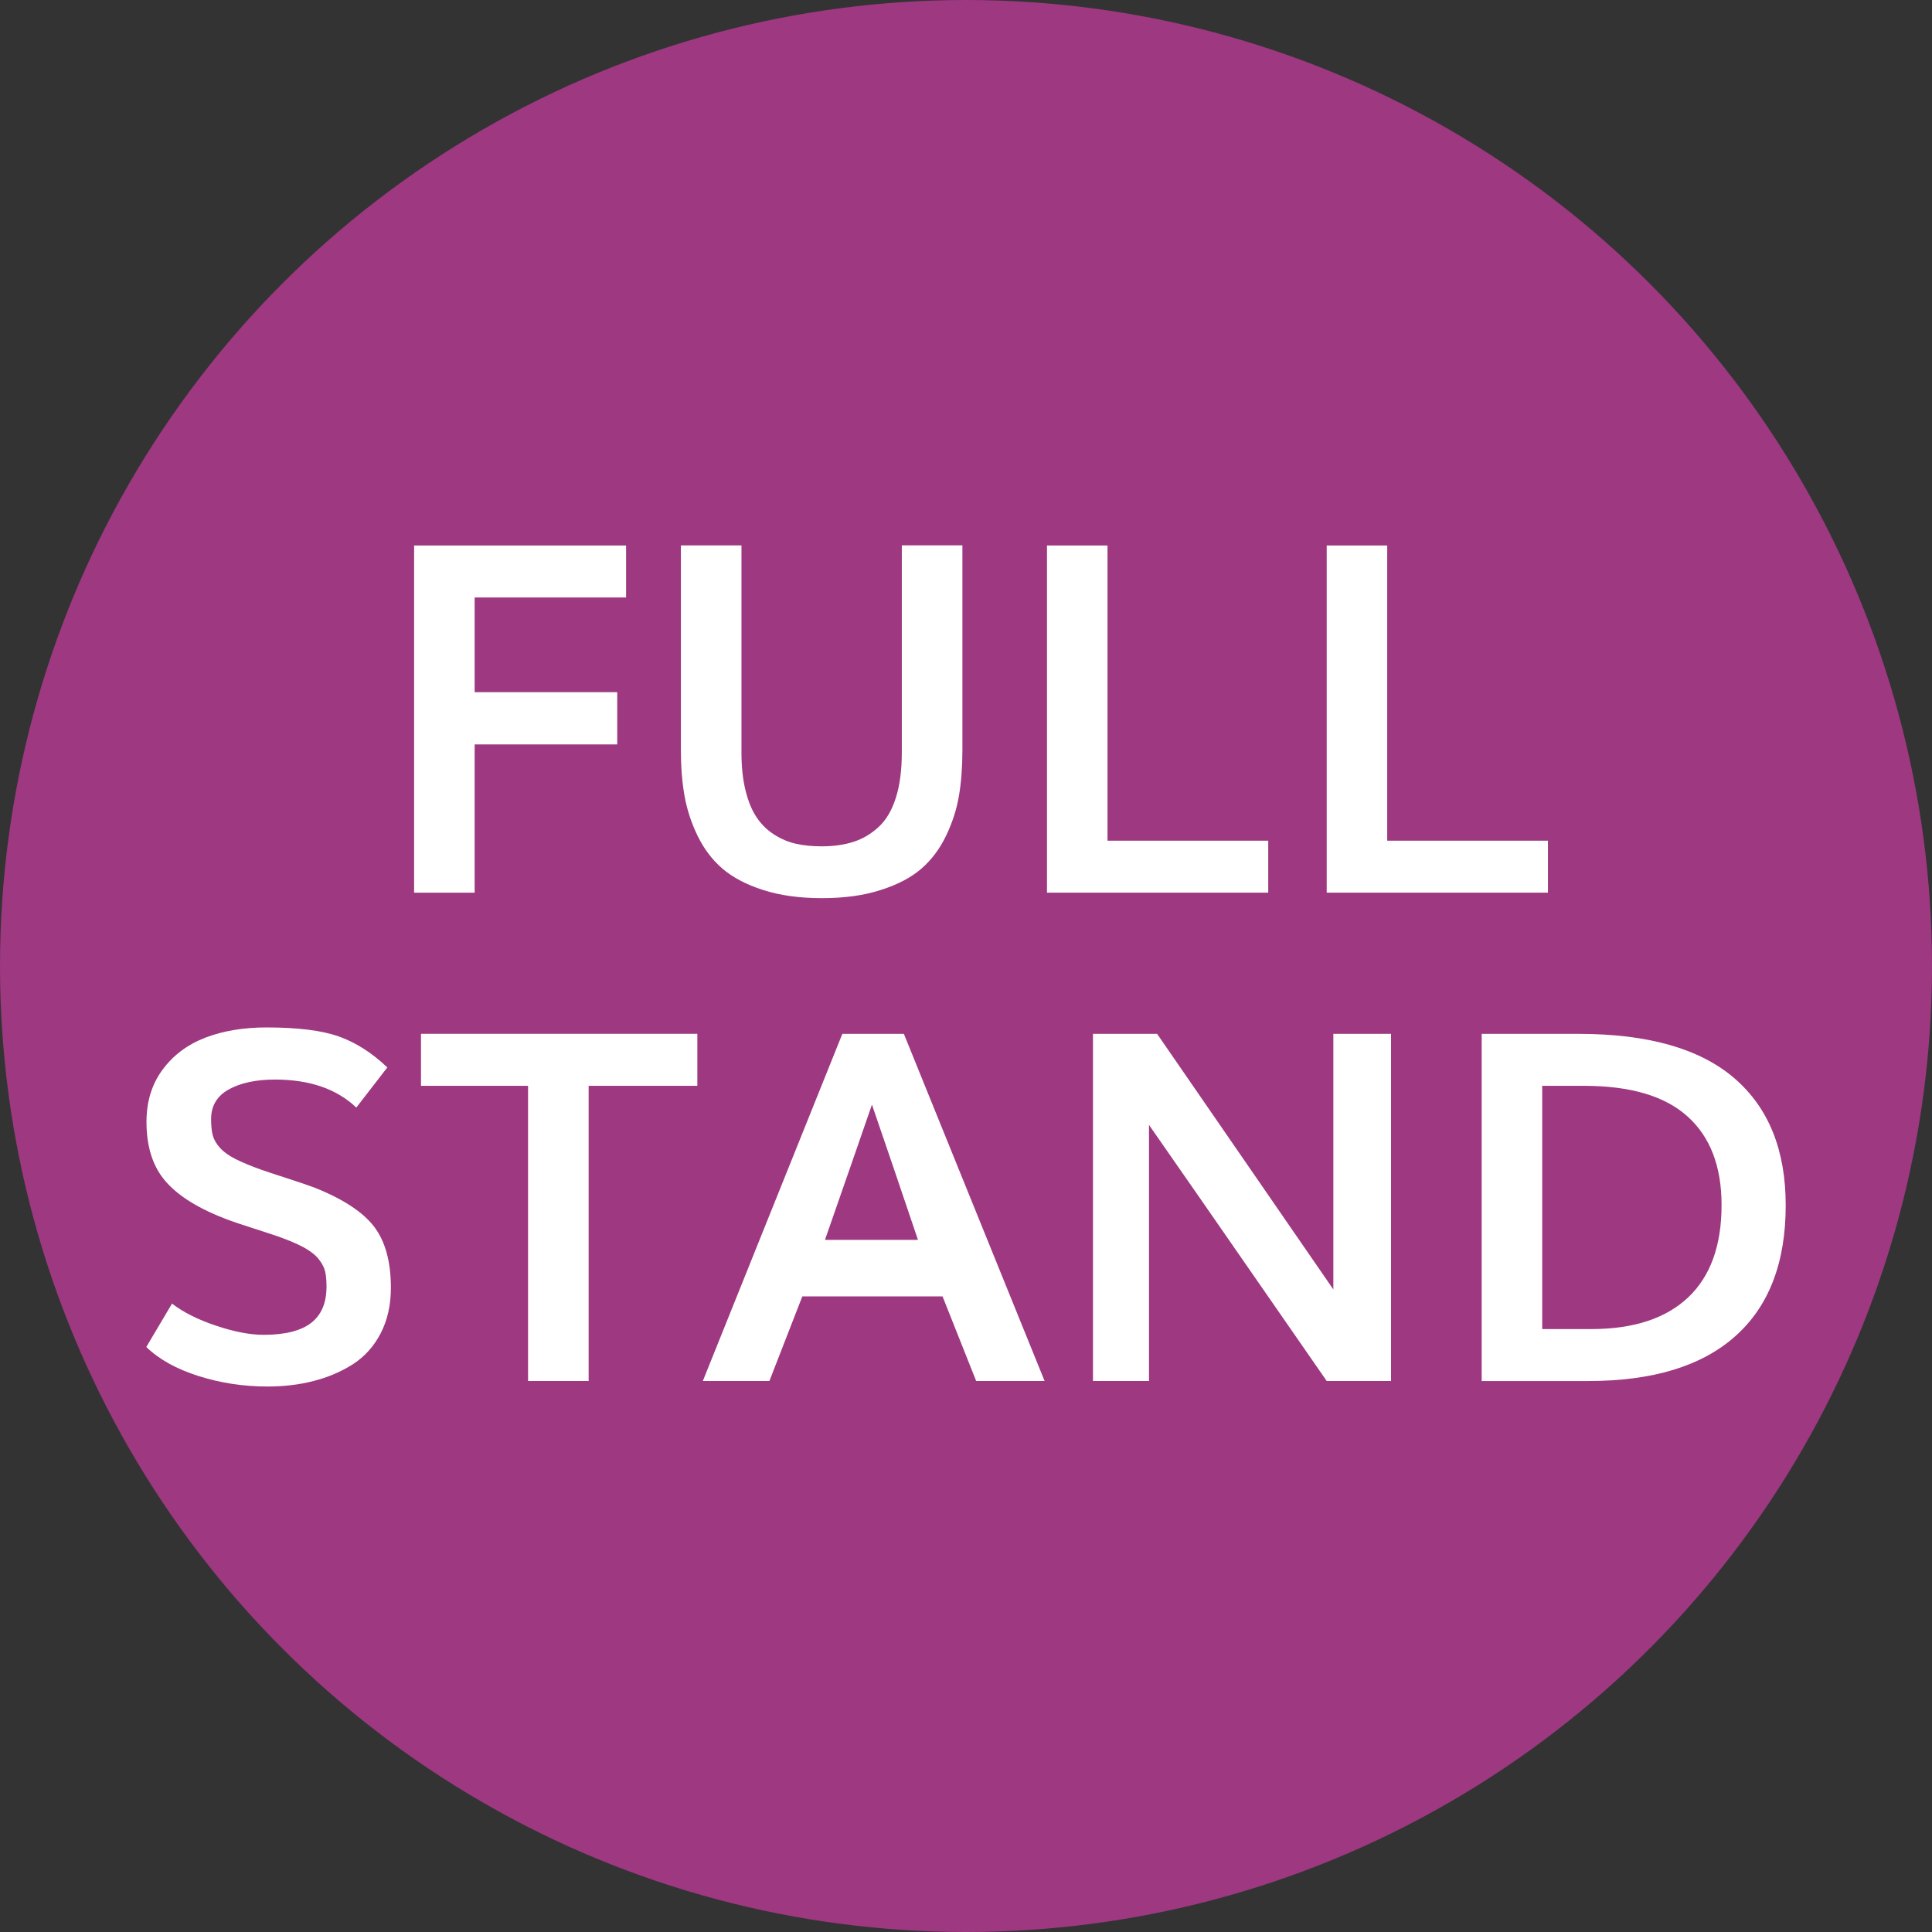
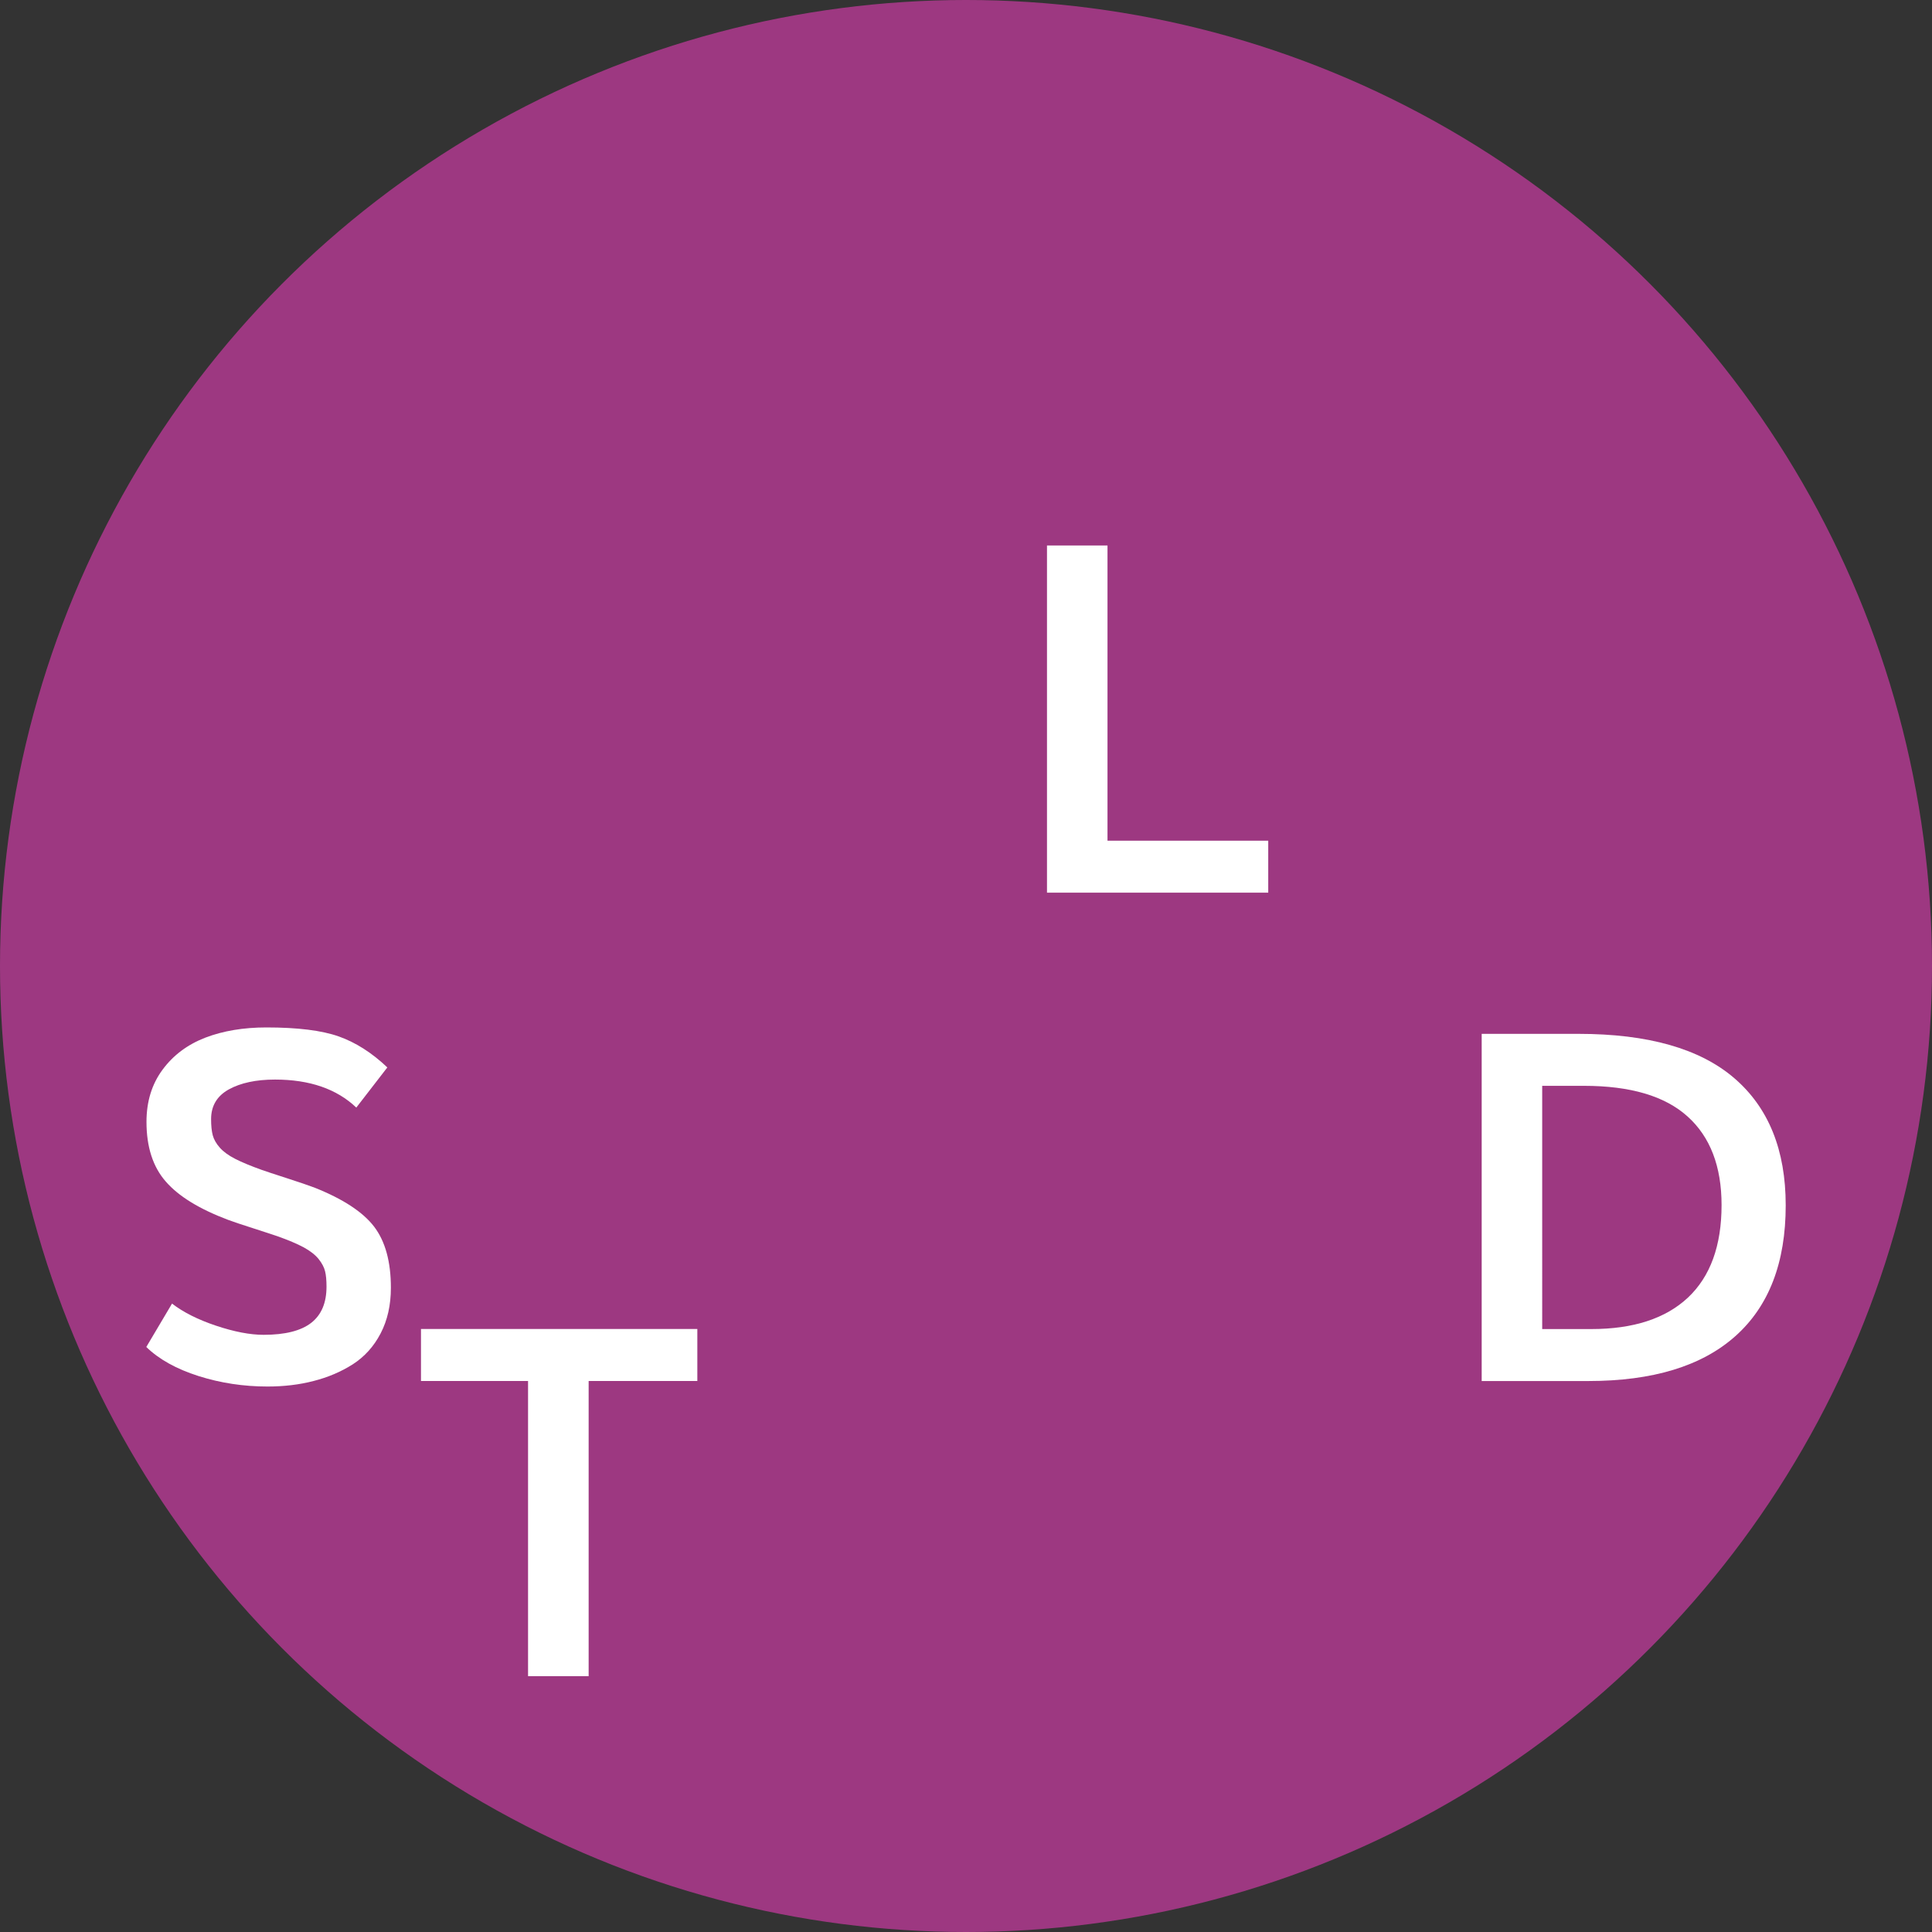
<svg xmlns="http://www.w3.org/2000/svg" version="1.1" id="Layer_1" x="0px" y="0px" width="50px" height="50px" viewBox="0 0 50 50" enable-background="new 0 0 50 50" xml:space="preserve">
  <rect x="0" y="0" width="50" height="50" fill="#333333" stroke="none" />
  <circle opacity="0.9" fill="#A9398A" enable-background="new    " cx="25" cy="25" r="25" />
  <g>
-     <path fill="#FFFFFF" d="M10.717,23.102v-8.985h5.486v1.346h-3.919v2.45h3.69v1.352h-3.69v3.838H10.717z" />
-     <path fill="#FFFFFF" d="M21.27,23.244c-0.576,0-1.082-0.07-1.518-0.21c-0.437-0.14-0.787-0.324-1.053-0.552   c-0.266-0.228-0.48-0.512-0.646-0.852c-0.164-0.339-0.277-0.686-0.339-1.04c-0.062-0.354-0.093-0.75-0.093-1.186v-5.289h1.568   v5.357c0,0.37,0.034,0.697,0.104,0.981c0.07,0.284,0.165,0.517,0.287,0.698c0.121,0.181,0.271,0.329,0.45,0.444   c0.179,0.116,0.368,0.196,0.567,0.241c0.2,0.045,0.421,0.067,0.664,0.067c0.312,0,0.589-0.039,0.829-0.117   c0.241-0.078,0.458-0.207,0.651-0.386c0.194-0.18,0.342-0.431,0.444-0.756c0.104-0.325,0.154-0.718,0.154-1.179v-5.351h1.568v5.295   c0,0.432-0.029,0.823-0.087,1.172c-0.058,0.35-0.168,0.696-0.33,1.037c-0.163,0.341-0.375,0.627-0.639,0.858   s-0.614,0.416-1.053,0.555C22.365,23.174,21.854,23.244,21.27,23.244z" />
    <path fill="#FFFFFF" d="M27.096,23.102v-8.985h1.566v7.64h4.16v1.345H27.096z" />
-     <path fill="#FFFFFF" d="M34.335,23.102v-8.985h1.566v7.64h4.16v1.345H34.335z" />
    <path fill="#FFFFFF" d="M6.921,35.883c-0.617,0-1.212-0.09-1.783-0.271c-0.572-0.182-1.022-0.432-1.352-0.752l0.666-1.123   c0.293,0.225,0.672,0.416,1.139,0.572s0.878,0.236,1.231,0.236c0.556,0,0.966-0.104,1.231-0.309   c0.266-0.207,0.397-0.52,0.397-0.939c0-0.164-0.012-0.297-0.037-0.396c-0.024-0.102-0.08-0.207-0.166-0.316   c-0.087-0.109-0.216-0.209-0.386-0.303c-0.171-0.092-0.4-0.189-0.688-0.291c-0.123-0.043-0.332-0.109-0.626-0.205   c-0.294-0.094-0.51-0.166-0.646-0.217c-0.74-0.279-1.277-0.607-1.61-0.99c-0.333-0.379-0.5-0.895-0.5-1.545   c0-0.527,0.139-0.977,0.417-1.352c0.277-0.375,0.646-0.65,1.107-0.828c0.461-0.176,0.987-0.264,1.58-0.264   c0.802,0,1.426,0.076,1.87,0.232c0.444,0.158,0.863,0.426,1.259,0.803l-0.803,1.039c-0.506-0.482-1.207-0.725-2.104-0.725   c-0.49,0-0.889,0.086-1.194,0.254c-0.307,0.17-0.46,0.426-0.46,0.771c0,0.17,0.014,0.307,0.043,0.418   c0.029,0.107,0.09,0.215,0.183,0.32c0.092,0.104,0.225,0.201,0.397,0.289s0.403,0.184,0.691,0.287   c0.103,0.037,0.317,0.107,0.645,0.213s0.571,0.189,0.731,0.25c0.732,0.293,1.242,0.629,1.53,1.006   c0.288,0.379,0.433,0.906,0.433,1.58c0,0.449-0.089,0.842-0.266,1.182s-0.418,0.605-0.723,0.801   c-0.305,0.193-0.642,0.336-1.012,0.43C7.748,35.836,7.349,35.883,6.921,35.883z" />
-     <path fill="#FFFFFF" d="M13.666,35.74v-7.639h-2.771v-1.346h7.152v1.346h-2.813v7.639H13.666z" />
-     <path fill="#FFFFFF" d="M18.189,35.74l3.611-8.984h1.592l3.642,8.984h-1.771l-0.87-2.189h-3.629l-0.852,2.189H18.189z    M21.35,32.088h2.407c-0.474-1.402-0.87-2.57-1.191-3.5C22.298,29.365,21.893,30.533,21.35,32.088z" />
-     <path fill="#FFFFFF" d="M28.286,35.74v-8.984h1.66c2.855,4.139,4.375,6.344,4.561,6.615v-6.615H36v8.984h-1.665   c-2.762-3.986-4.295-6.195-4.599-6.627v6.627H28.286z" />
+     <path fill="#FFFFFF" d="M13.666,35.74h-2.771v-1.346h7.152v1.346h-2.813v7.639H13.666z" />
    <path fill="#FFFFFF" d="M38.346,35.74v-8.984h2.505c1.799,0,3.143,0.383,4.03,1.145c0.89,0.764,1.333,1.861,1.333,3.293   c0,1.484-0.435,2.613-1.305,3.387c-0.87,0.775-2.139,1.16-3.805,1.16H38.346z M39.913,34.396h1.271c1.086,0,1.919-0.271,2.5-0.814   c0.579-0.545,0.87-1.342,0.87-2.395c0-1-0.294-1.766-0.88-2.293c-0.587-0.529-1.479-0.793-2.682-0.793h-1.08V34.396z" />
  </g>
</svg>